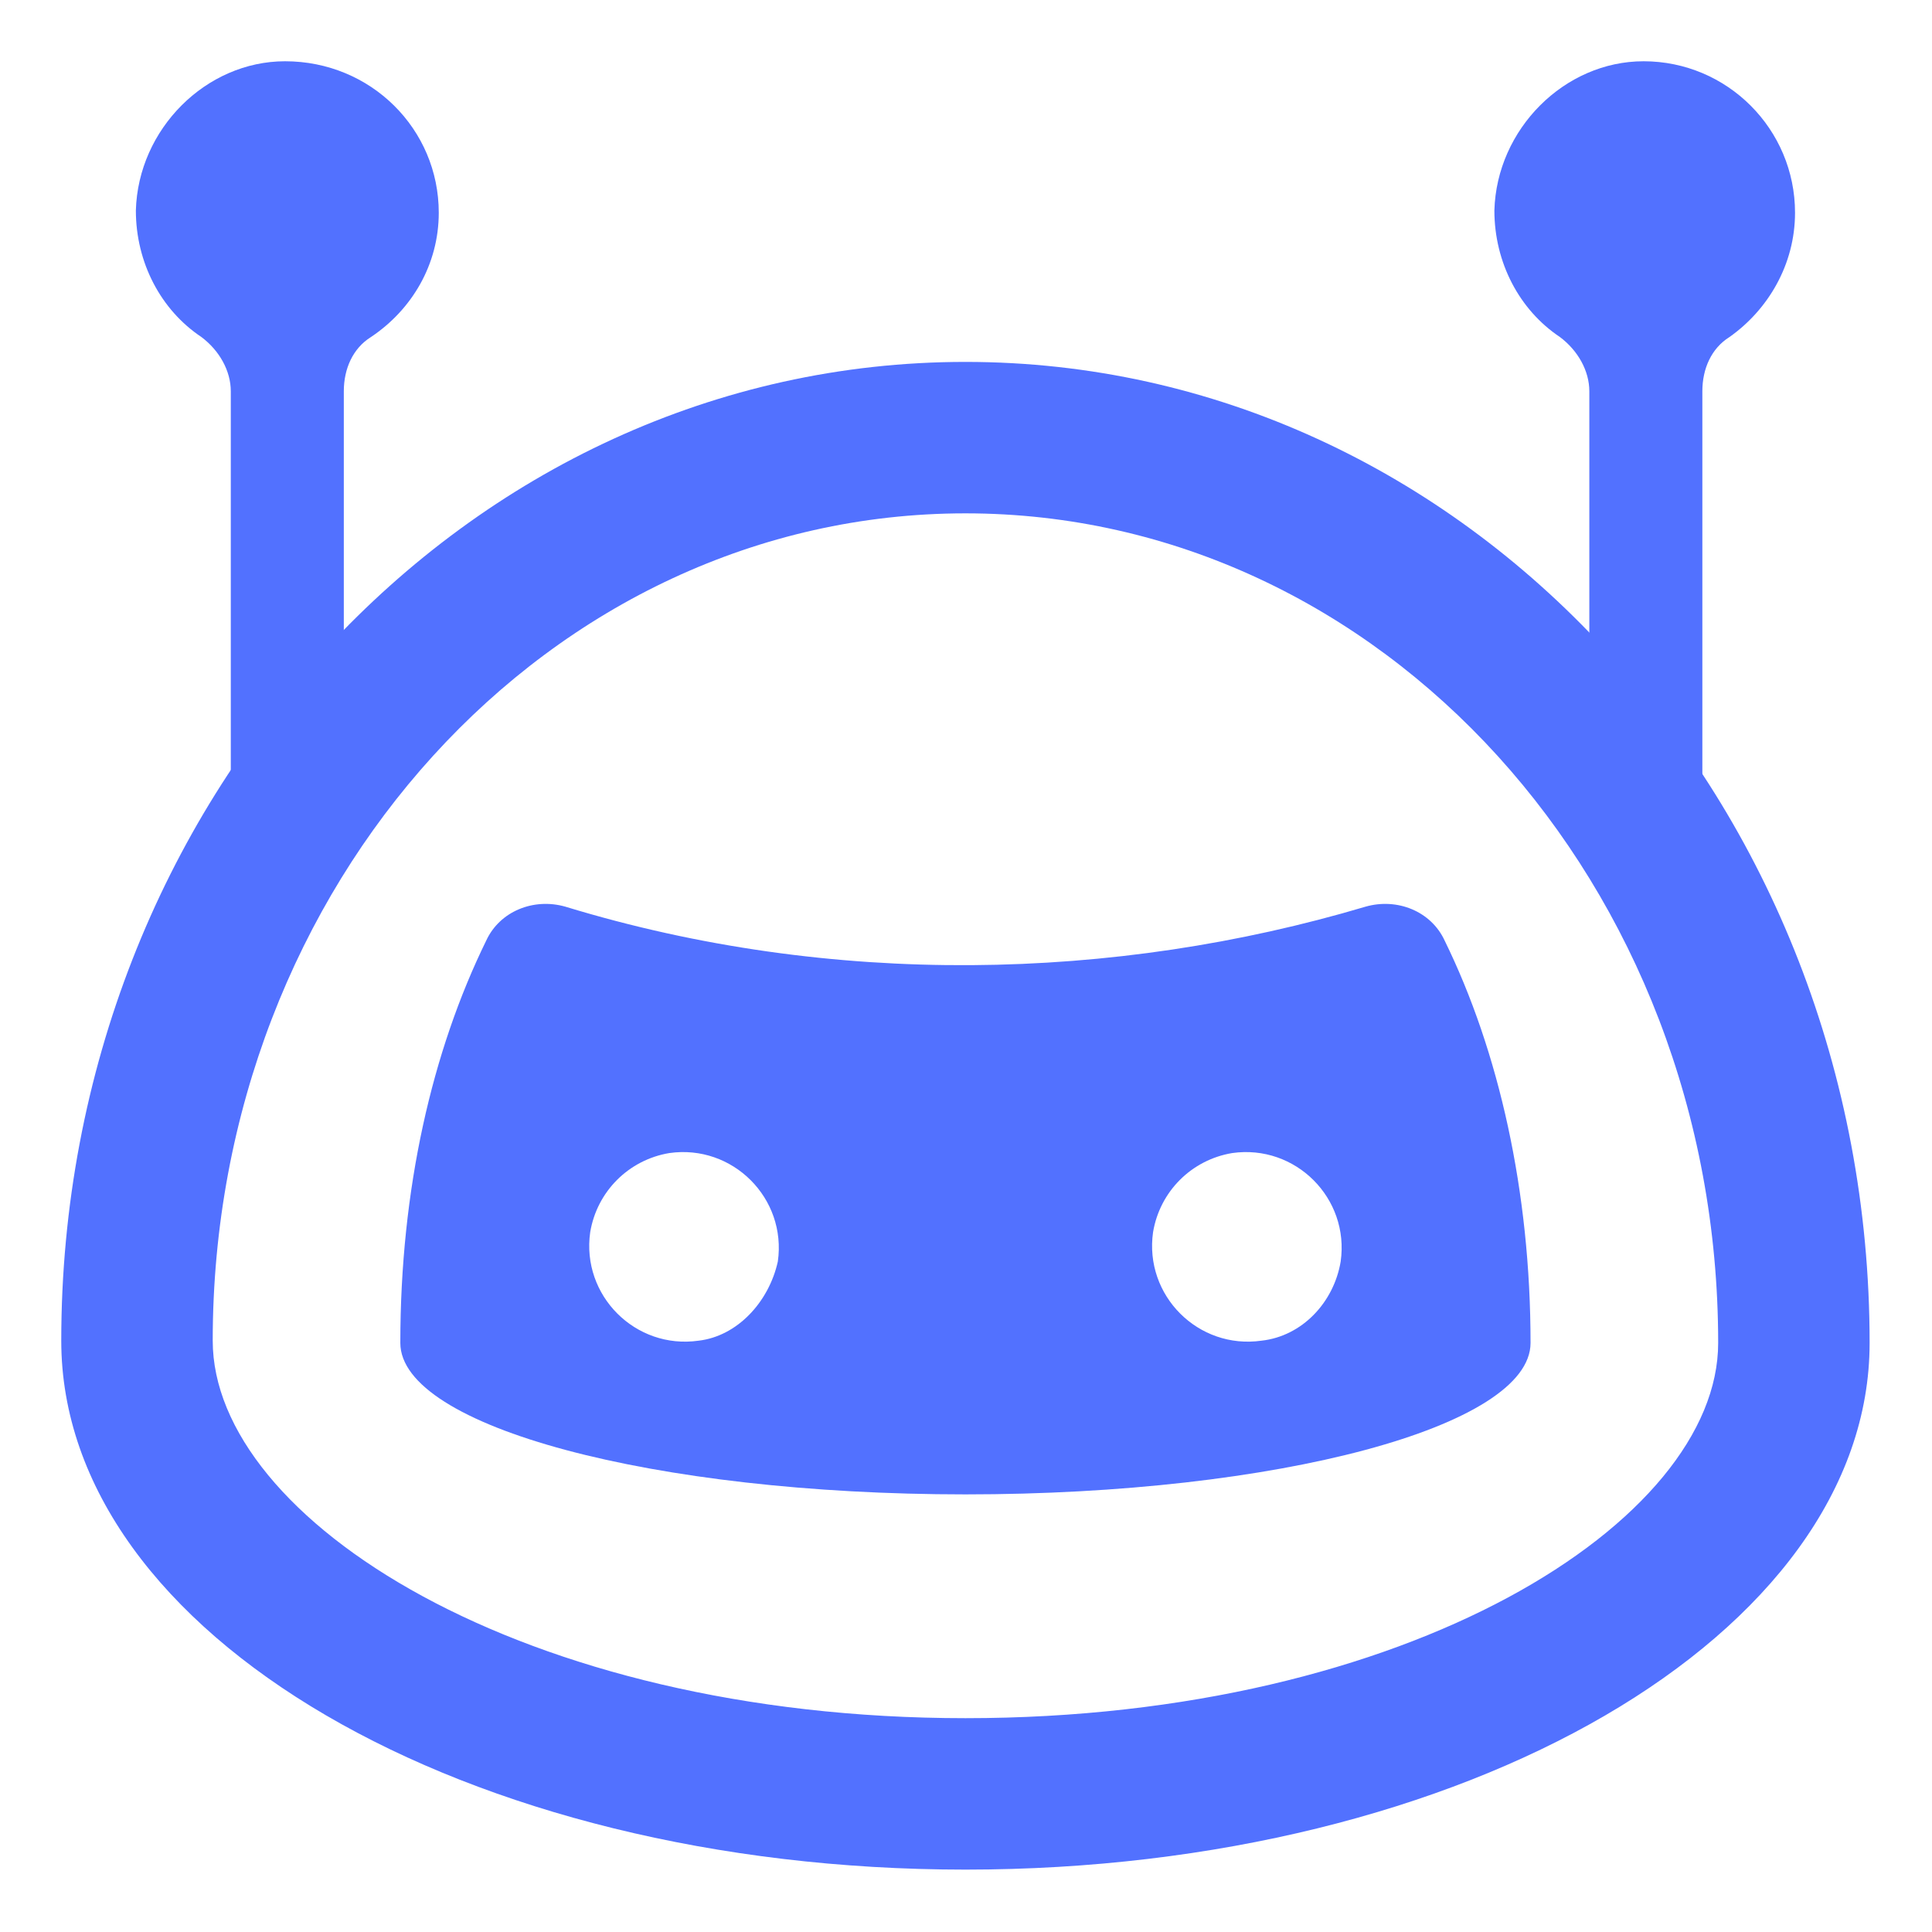
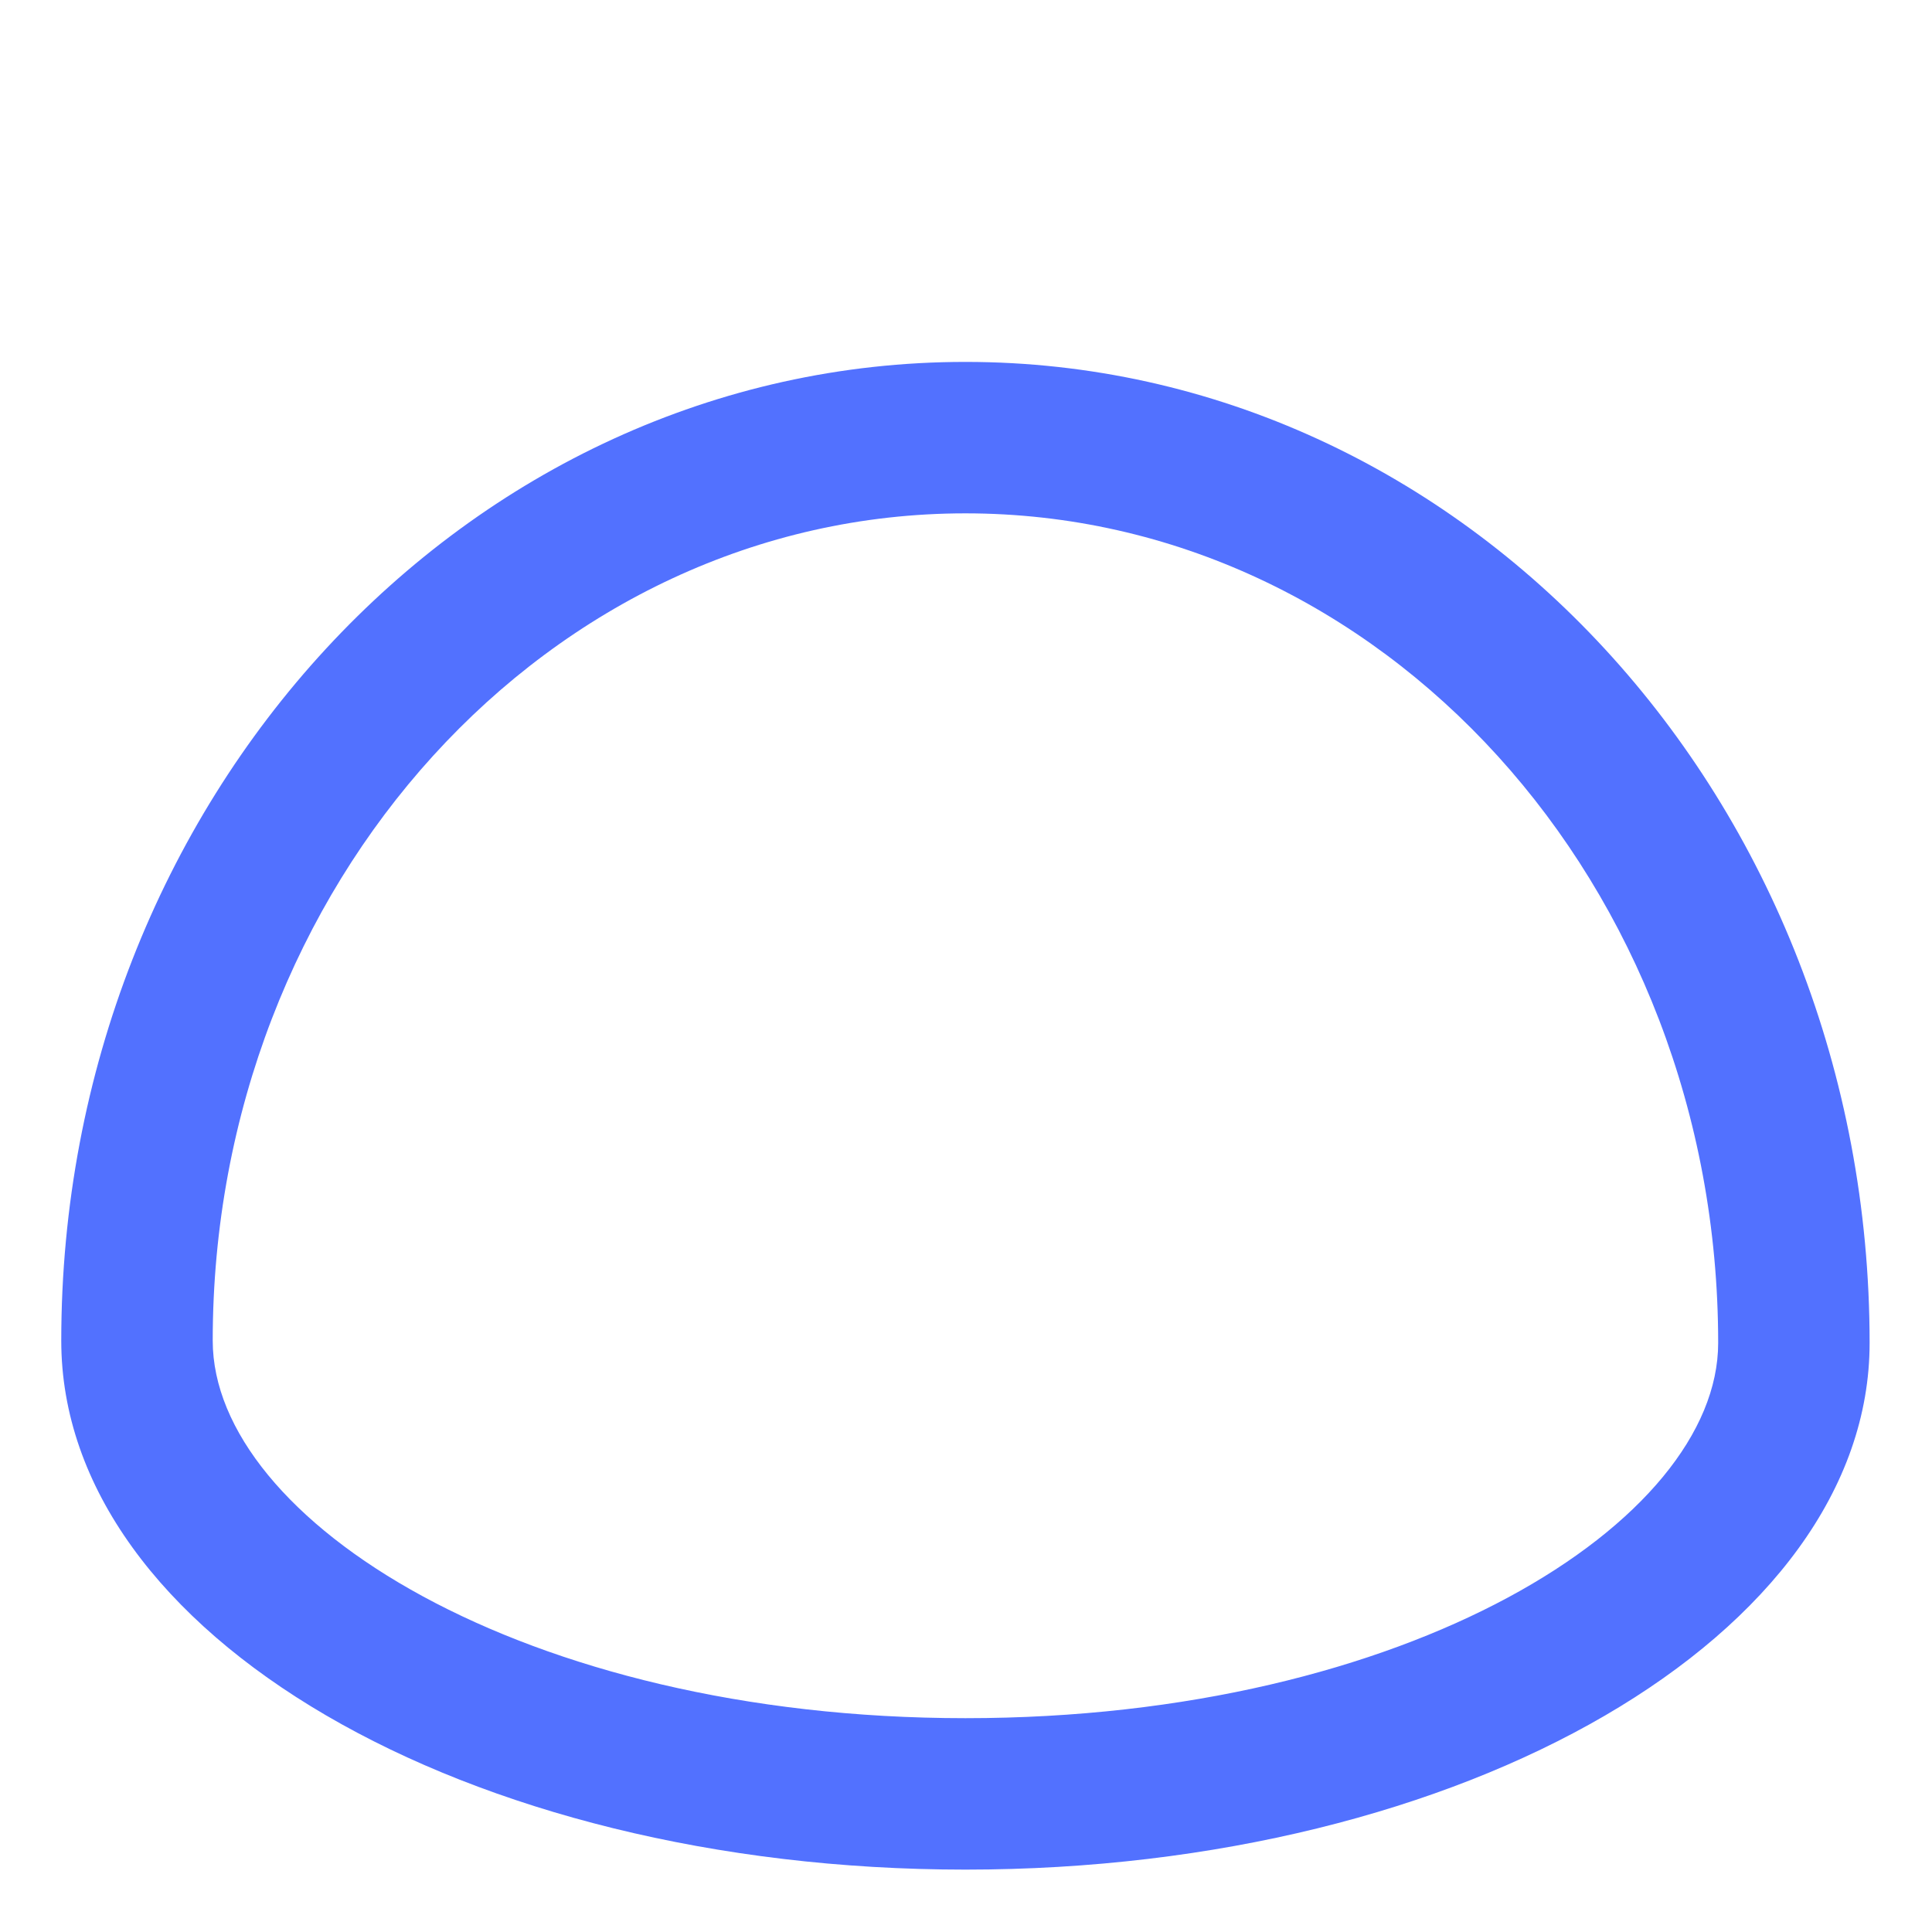
<svg xmlns="http://www.w3.org/2000/svg" width="500" zoomAndPan="magnify" viewBox="0 0 375 375" height="500" preserveAspectRatio="xMidYMid meet" version="1.2">
  <defs>
    <clipPath id="96ae12af97">
-       <path d="M 26 11.891 L 86 11.891 L 86 158 L 26 158 Z M 26 11.891 " />
-     </clipPath>
+       </clipPath>
    <clipPath id="55ed0ce4dc">
-       <path d="M 290 11.891 L 349 11.891 L 349 158 L 290 158 Z M 290 11.891 " />
-     </clipPath>
+       </clipPath>
    <clipPath id="01ff043269">
      <path d="M 11.891 70 L 362.891 70 L 362.891 362.891 L 11.891 362.891 Z M 11.891 70 " />
    </clipPath>
  </defs>
  <g id="74ebb88f2c">
    <g clip-rule="nonzero" clip-path="url(#96ae12af97)">
      <path style=" stroke:none;fill-rule:nonzero;fill:#5271ff;fill-opacity:1;" d="M 85.164 41.289 C 85.164 25.055 72 11.891 55.328 11.891 C 39.973 11.891 26.809 25.055 26.371 40.848 C 26.371 50.941 31.195 60.152 39.094 65.418 C 42.605 68.051 44.797 72 44.797 75.949 L 44.797 157.996 L 66.734 157.996 L 66.734 75.949 C 66.734 71.562 68.492 67.613 72 65.418 C 79.898 60.152 85.164 51.379 85.164 41.289 Z M 85.164 41.289 " />
    </g>
    <g clip-rule="nonzero" clip-path="url(#55ed0ce4dc)">
-       <path style=" stroke:none;fill-rule:nonzero;fill:#5271ff;fill-opacity:1;" d="M 348.414 41.289 C 348.414 25.055 335.25 11.891 319.016 11.891 C 303.66 11.891 290.496 25.055 290.059 40.848 C 290.059 50.941 294.887 60.152 302.781 65.418 C 306.293 68.051 308.488 72 308.488 75.949 L 308.488 157.996 L 330.426 157.996 L 330.426 75.949 C 330.426 71.562 332.18 67.613 335.688 65.418 C 343.148 60.152 348.414 51.379 348.414 41.289 Z M 348.414 41.289 " />
-     </g>
-     <path style=" stroke:none;fill-rule:nonzero;fill:#5271ff;fill-opacity:1;" d="M 265.051 175.984 C 216.348 190.461 161.504 191.777 109.734 175.984 C 103.59 174.23 97.008 176.863 94.375 182.566 C 83.848 204.062 77.703 230.828 77.703 260.664 C 77.703 276.895 126.844 290.059 187.391 290.059 C 247.938 290.059 297.078 276.895 297.078 260.664 C 297.078 231.266 290.938 204.062 280.406 182.566 C 277.773 176.863 271.191 174.23 265.051 175.984 Z M 135.617 260.223 C 123.336 261.98 112.805 251.449 114.559 239.164 C 115.875 231.266 122.02 225.125 129.914 223.809 C 142.199 222.055 152.73 232.582 150.977 244.867 C 149.219 252.766 143.078 259.348 135.617 260.223 Z M 244.867 260.223 C 232.582 261.98 222.055 251.449 223.809 239.164 C 225.125 231.266 231.266 225.125 239.164 223.809 C 251.449 222.055 261.98 232.582 260.223 244.867 C 258.906 252.766 252.766 259.348 244.867 260.223 Z M 244.867 260.223 " />
+       </g>
    <g clip-rule="nonzero" clip-path="url(#01ff043269)">
      <path style=" stroke:none;fill-rule:nonzero;fill:#5271ff;fill-opacity:1;" d="M 187.391 70.246 C 90.43 70.246 11.891 155.363 11.891 260.223 C 11.891 317.262 90.43 362.891 187.391 362.891 C 284.355 362.891 362.891 317.262 362.891 260.664 C 362.891 155.363 284.355 70.246 187.391 70.246 Z M 187.391 333.496 C 101.398 333.496 41.289 294.887 41.289 260.223 C 41.289 171.598 106.66 99.641 187.391 99.641 C 268.121 99.641 333.496 171.598 333.496 260.664 C 333.496 295.324 273.387 333.496 187.391 333.496 Z M 187.391 333.496 " />
    </g>
  </g>
</svg>